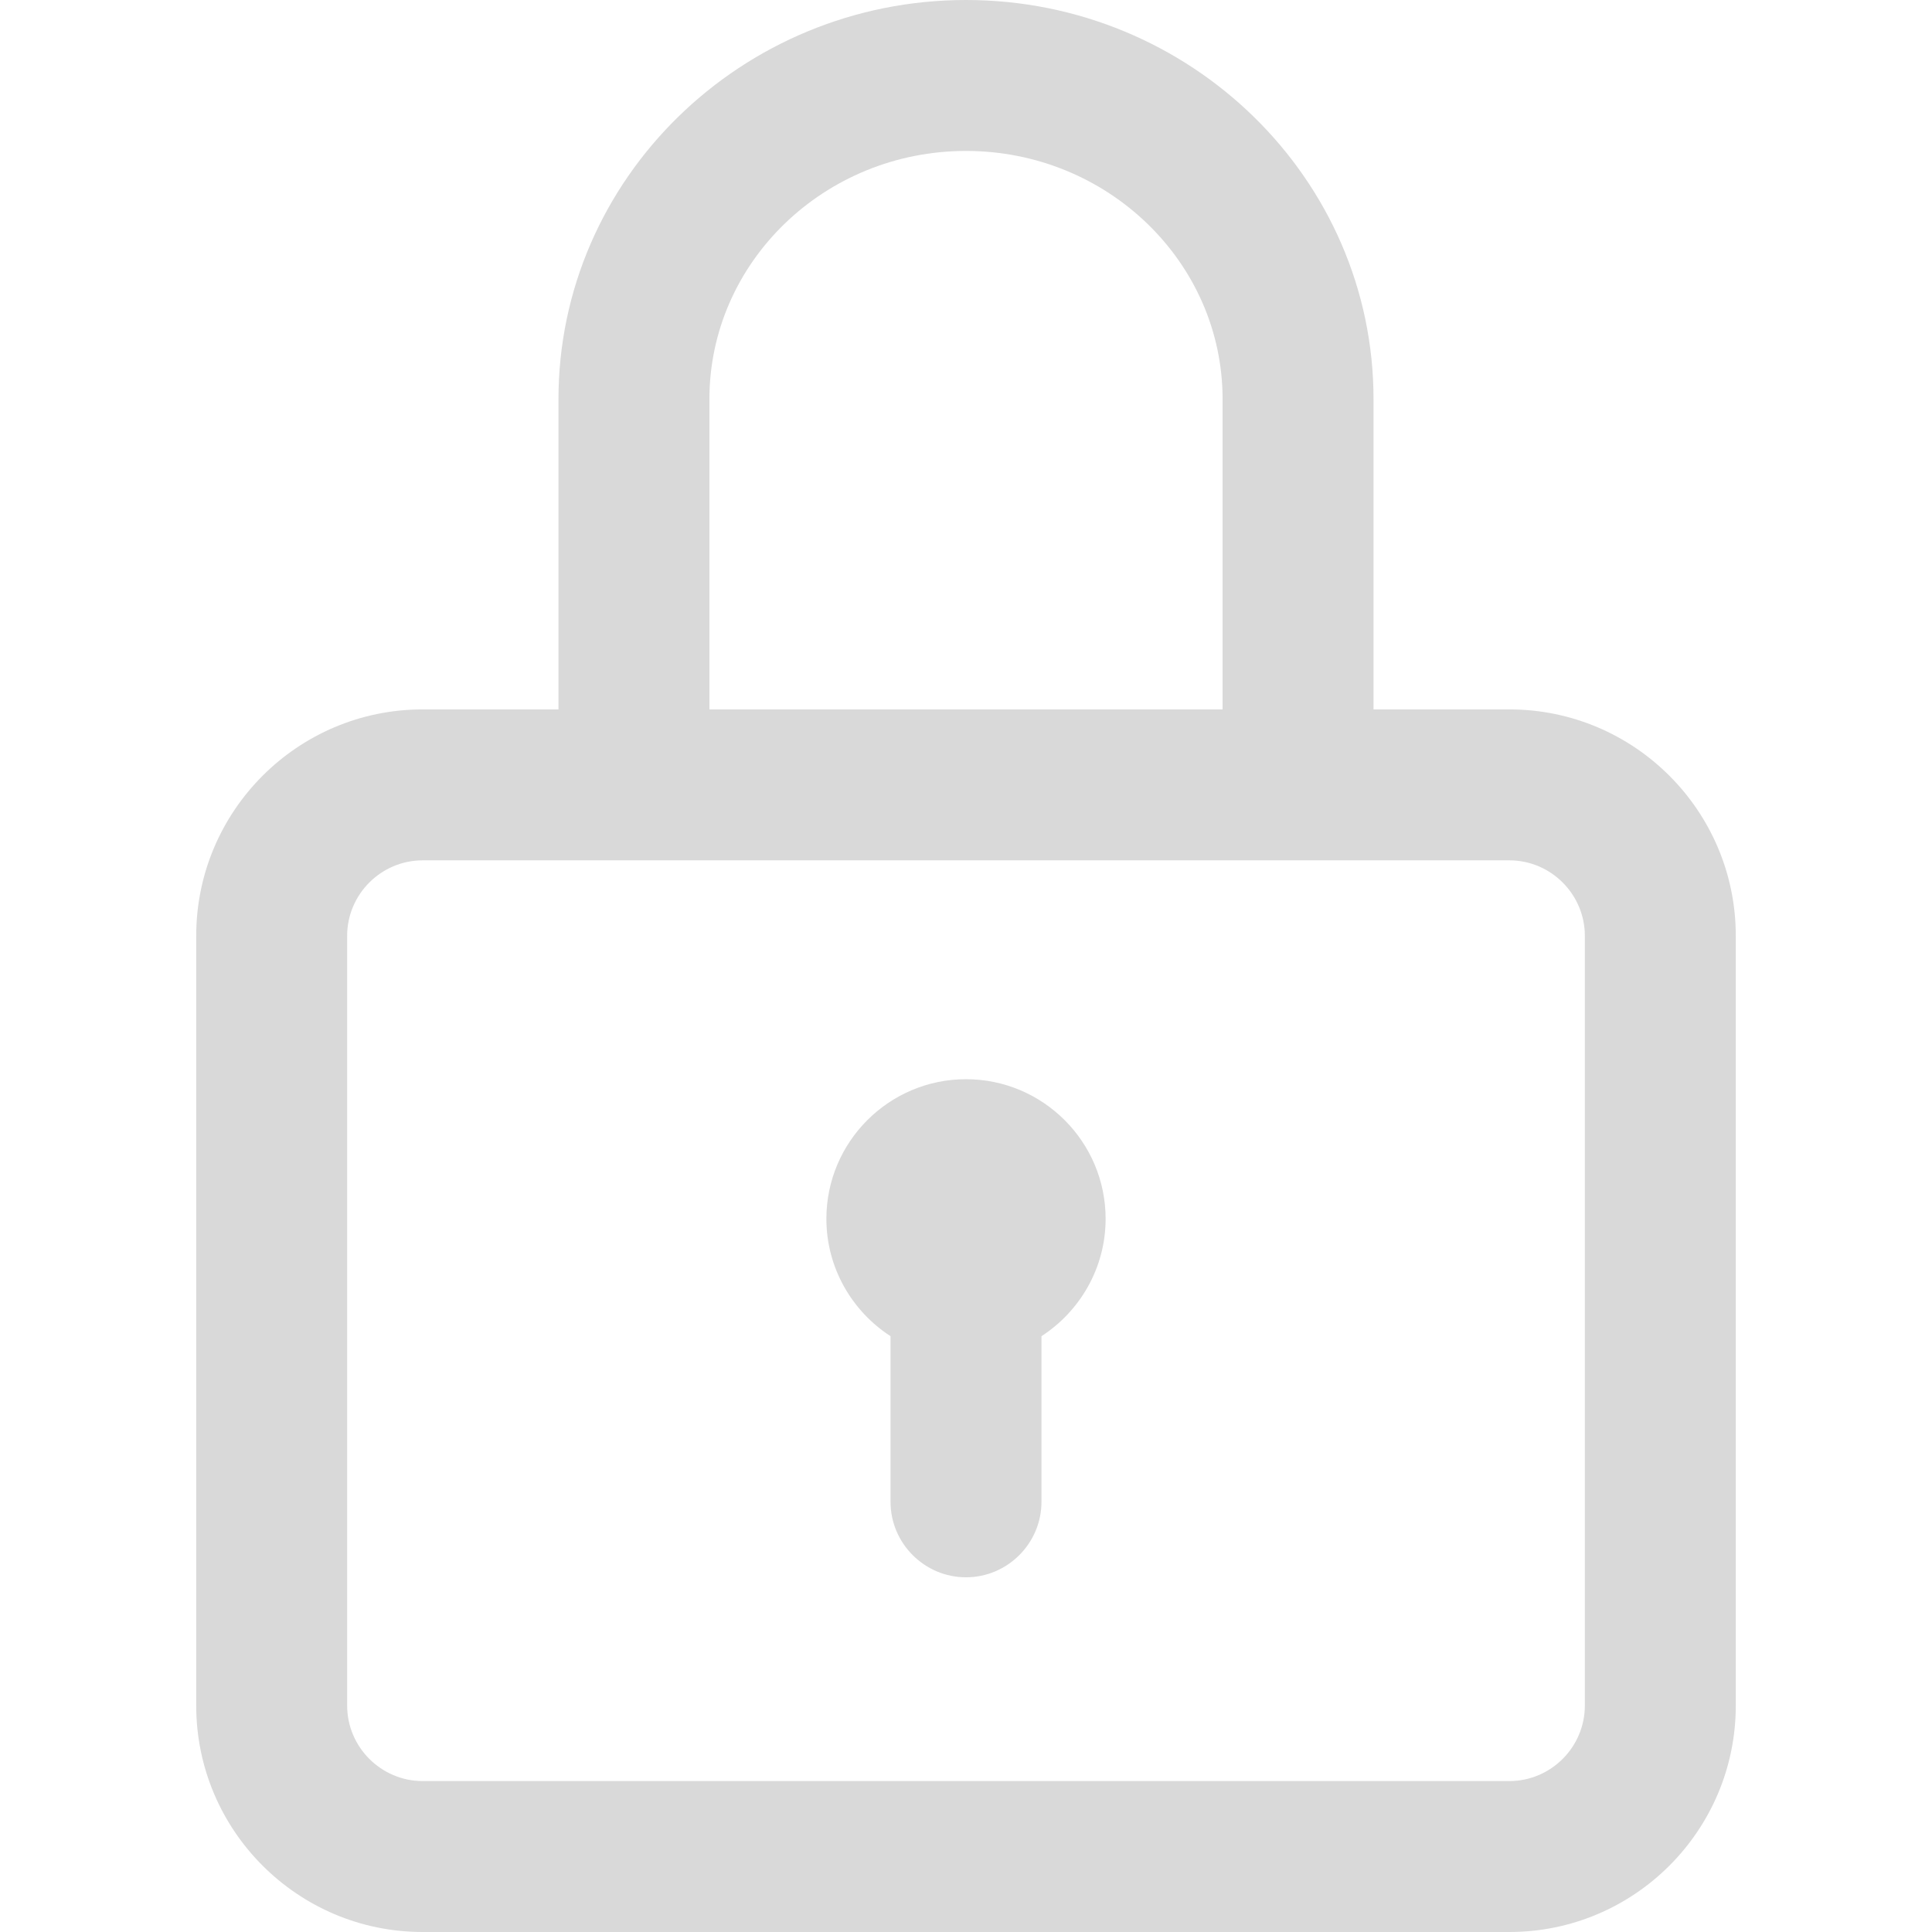
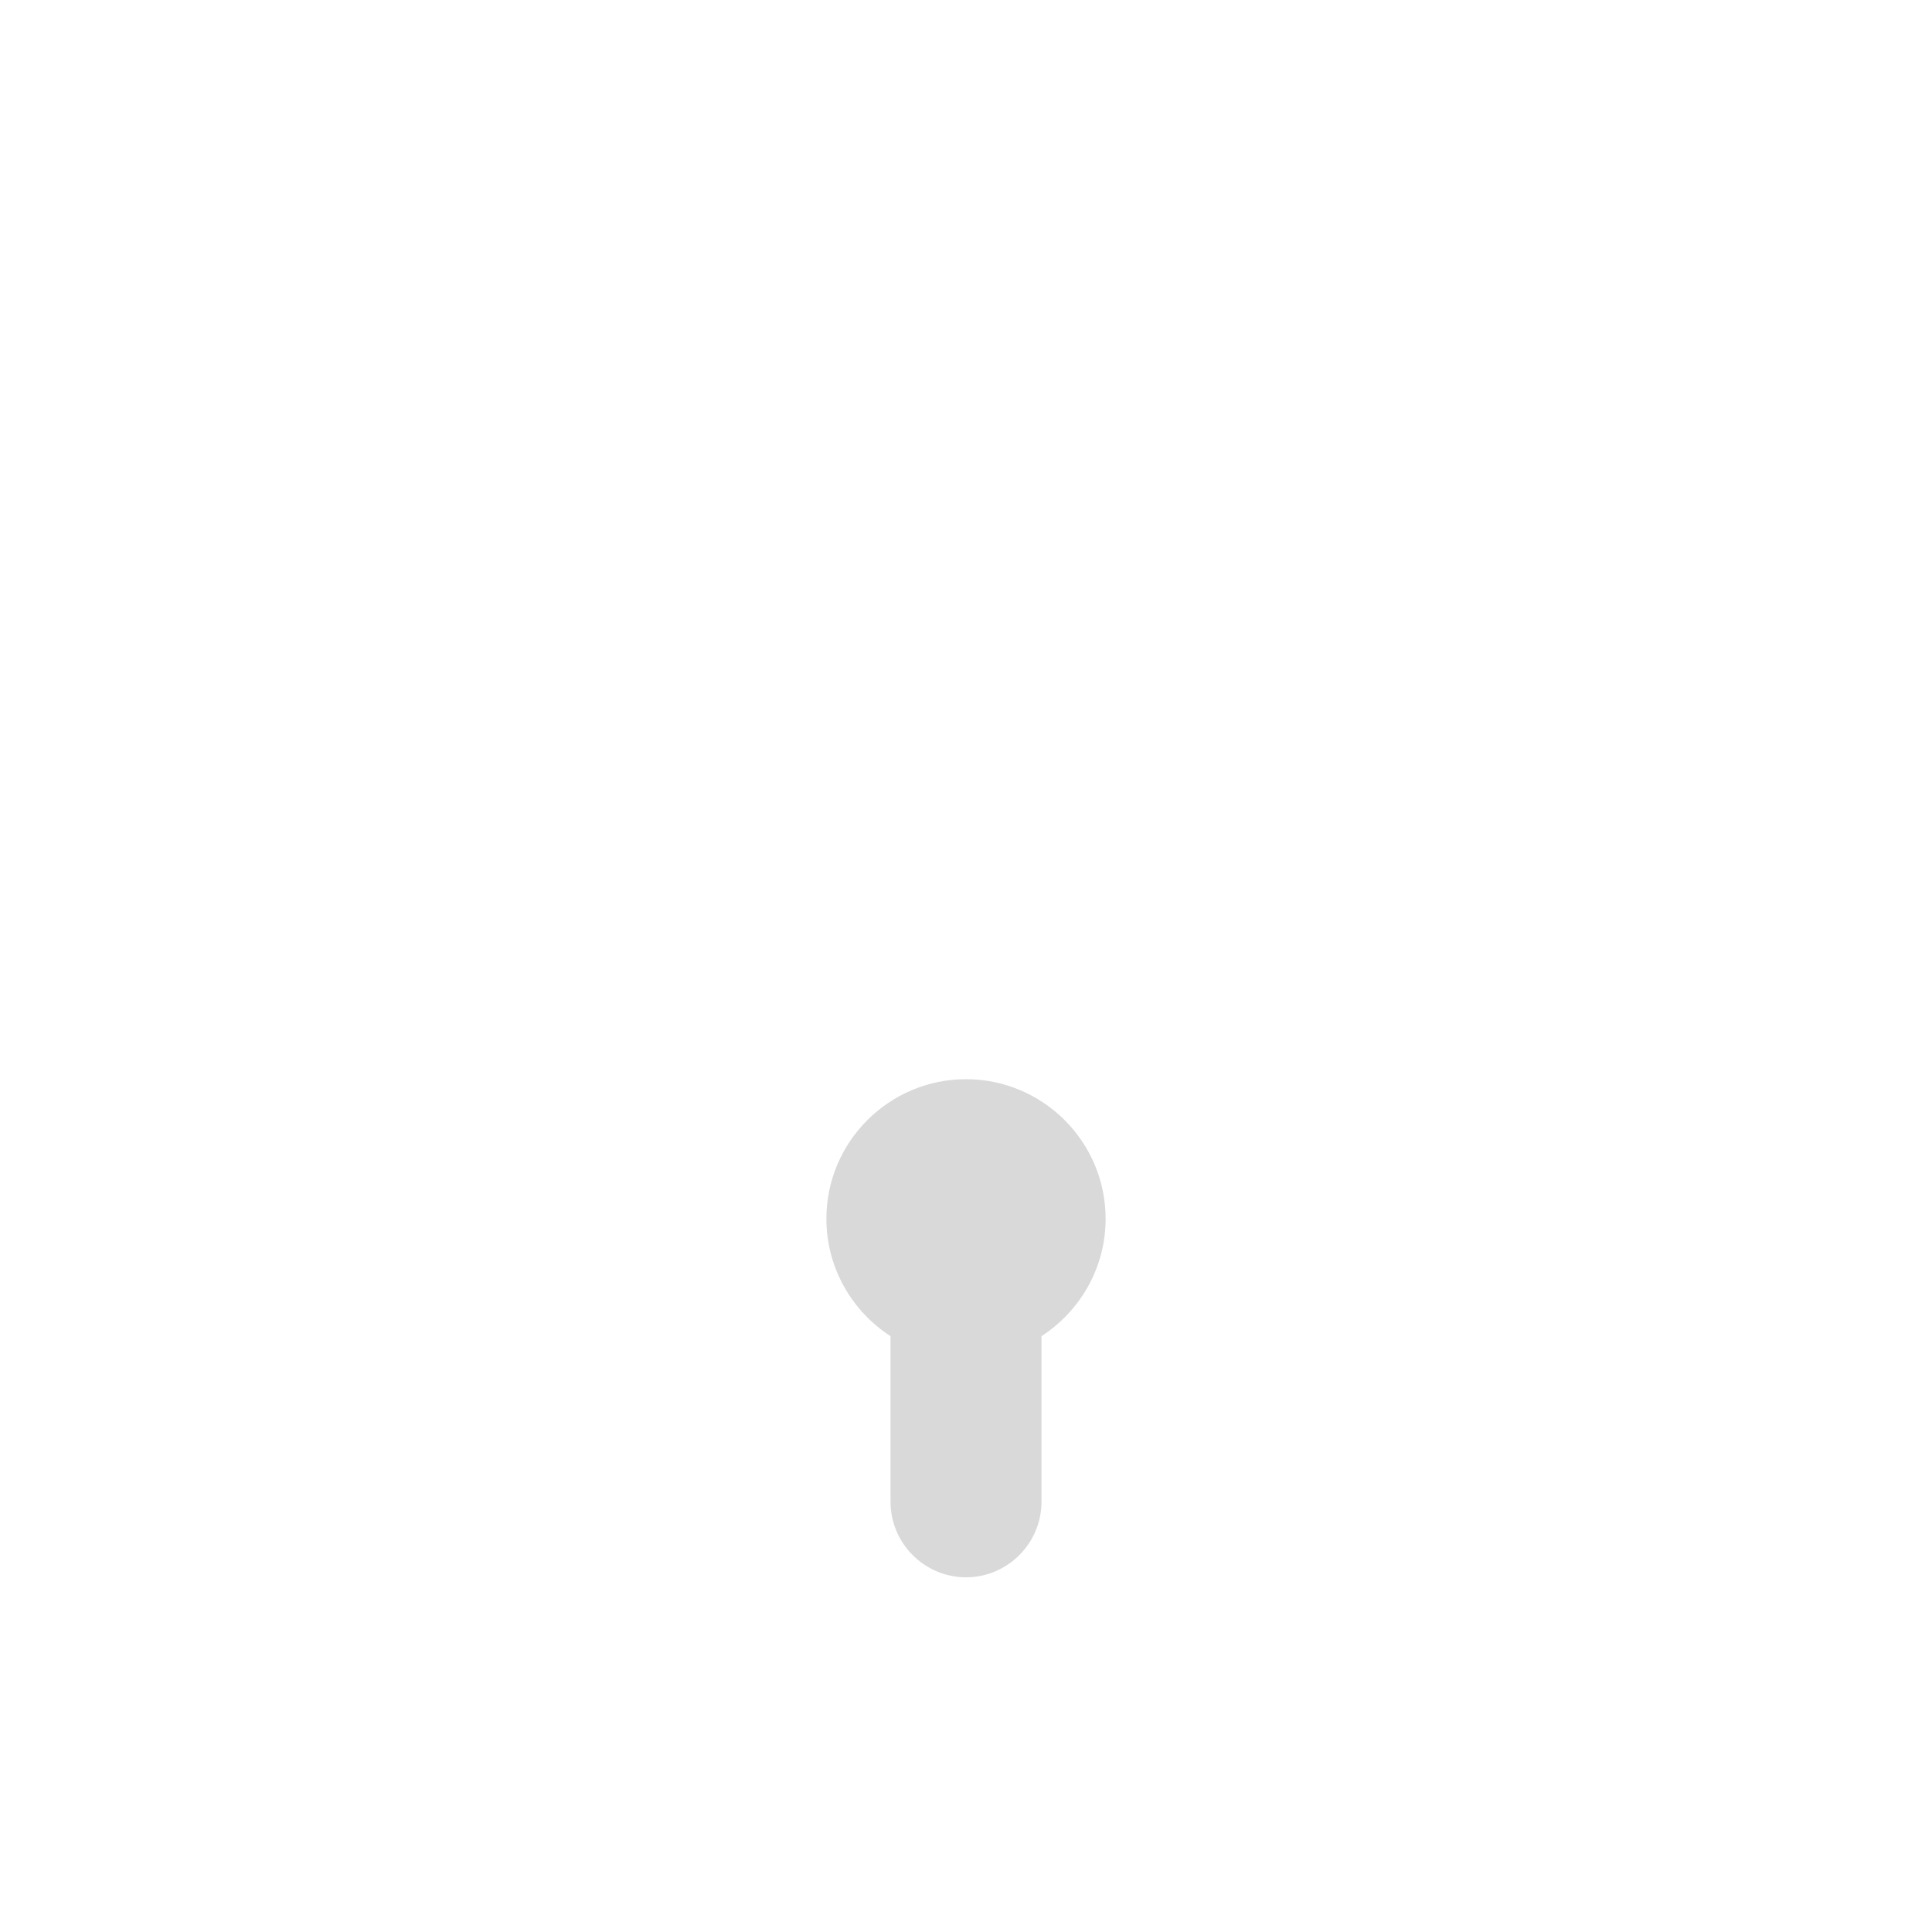
<svg xmlns="http://www.w3.org/2000/svg" enable-background="new 0 0 512 512" viewBox="0 0 512 512">
  <g opacity=".15">
-     <path d="m400 188h-36v-82.2c0-58.4-48.5-105.8-108-105.8s-108 47.4-108 105.8v82.2h-36c-33.1 0-60 26.9-60 60v204c0 33.1 26.9 60 60 60h288c33.1 0 60-26.9 60-60v-204c0-33.1-26.9-60-60-60zm-212-82.2c0-36.3 30.5-65.8 68-65.8s68 29.5 68 65.8v82.2h-136zm232 346.2c0 11-9 20-20 20h-288c-11 0-20-9-20-20v-204c0-11 9-20 20-20h288c11 0 20 9 20 20z" />
    <path d="m256 286c-20.4 0-37 16.6-37 37 0 13 6.8 24.5 17 31.1v43.9c0 11 9 20 20 20s20-9 20-20v-43.9c10.2-6.6 17-18.1 17-31.1 0-20.4-16.6-37-37-37z" />
  </g>
</svg>